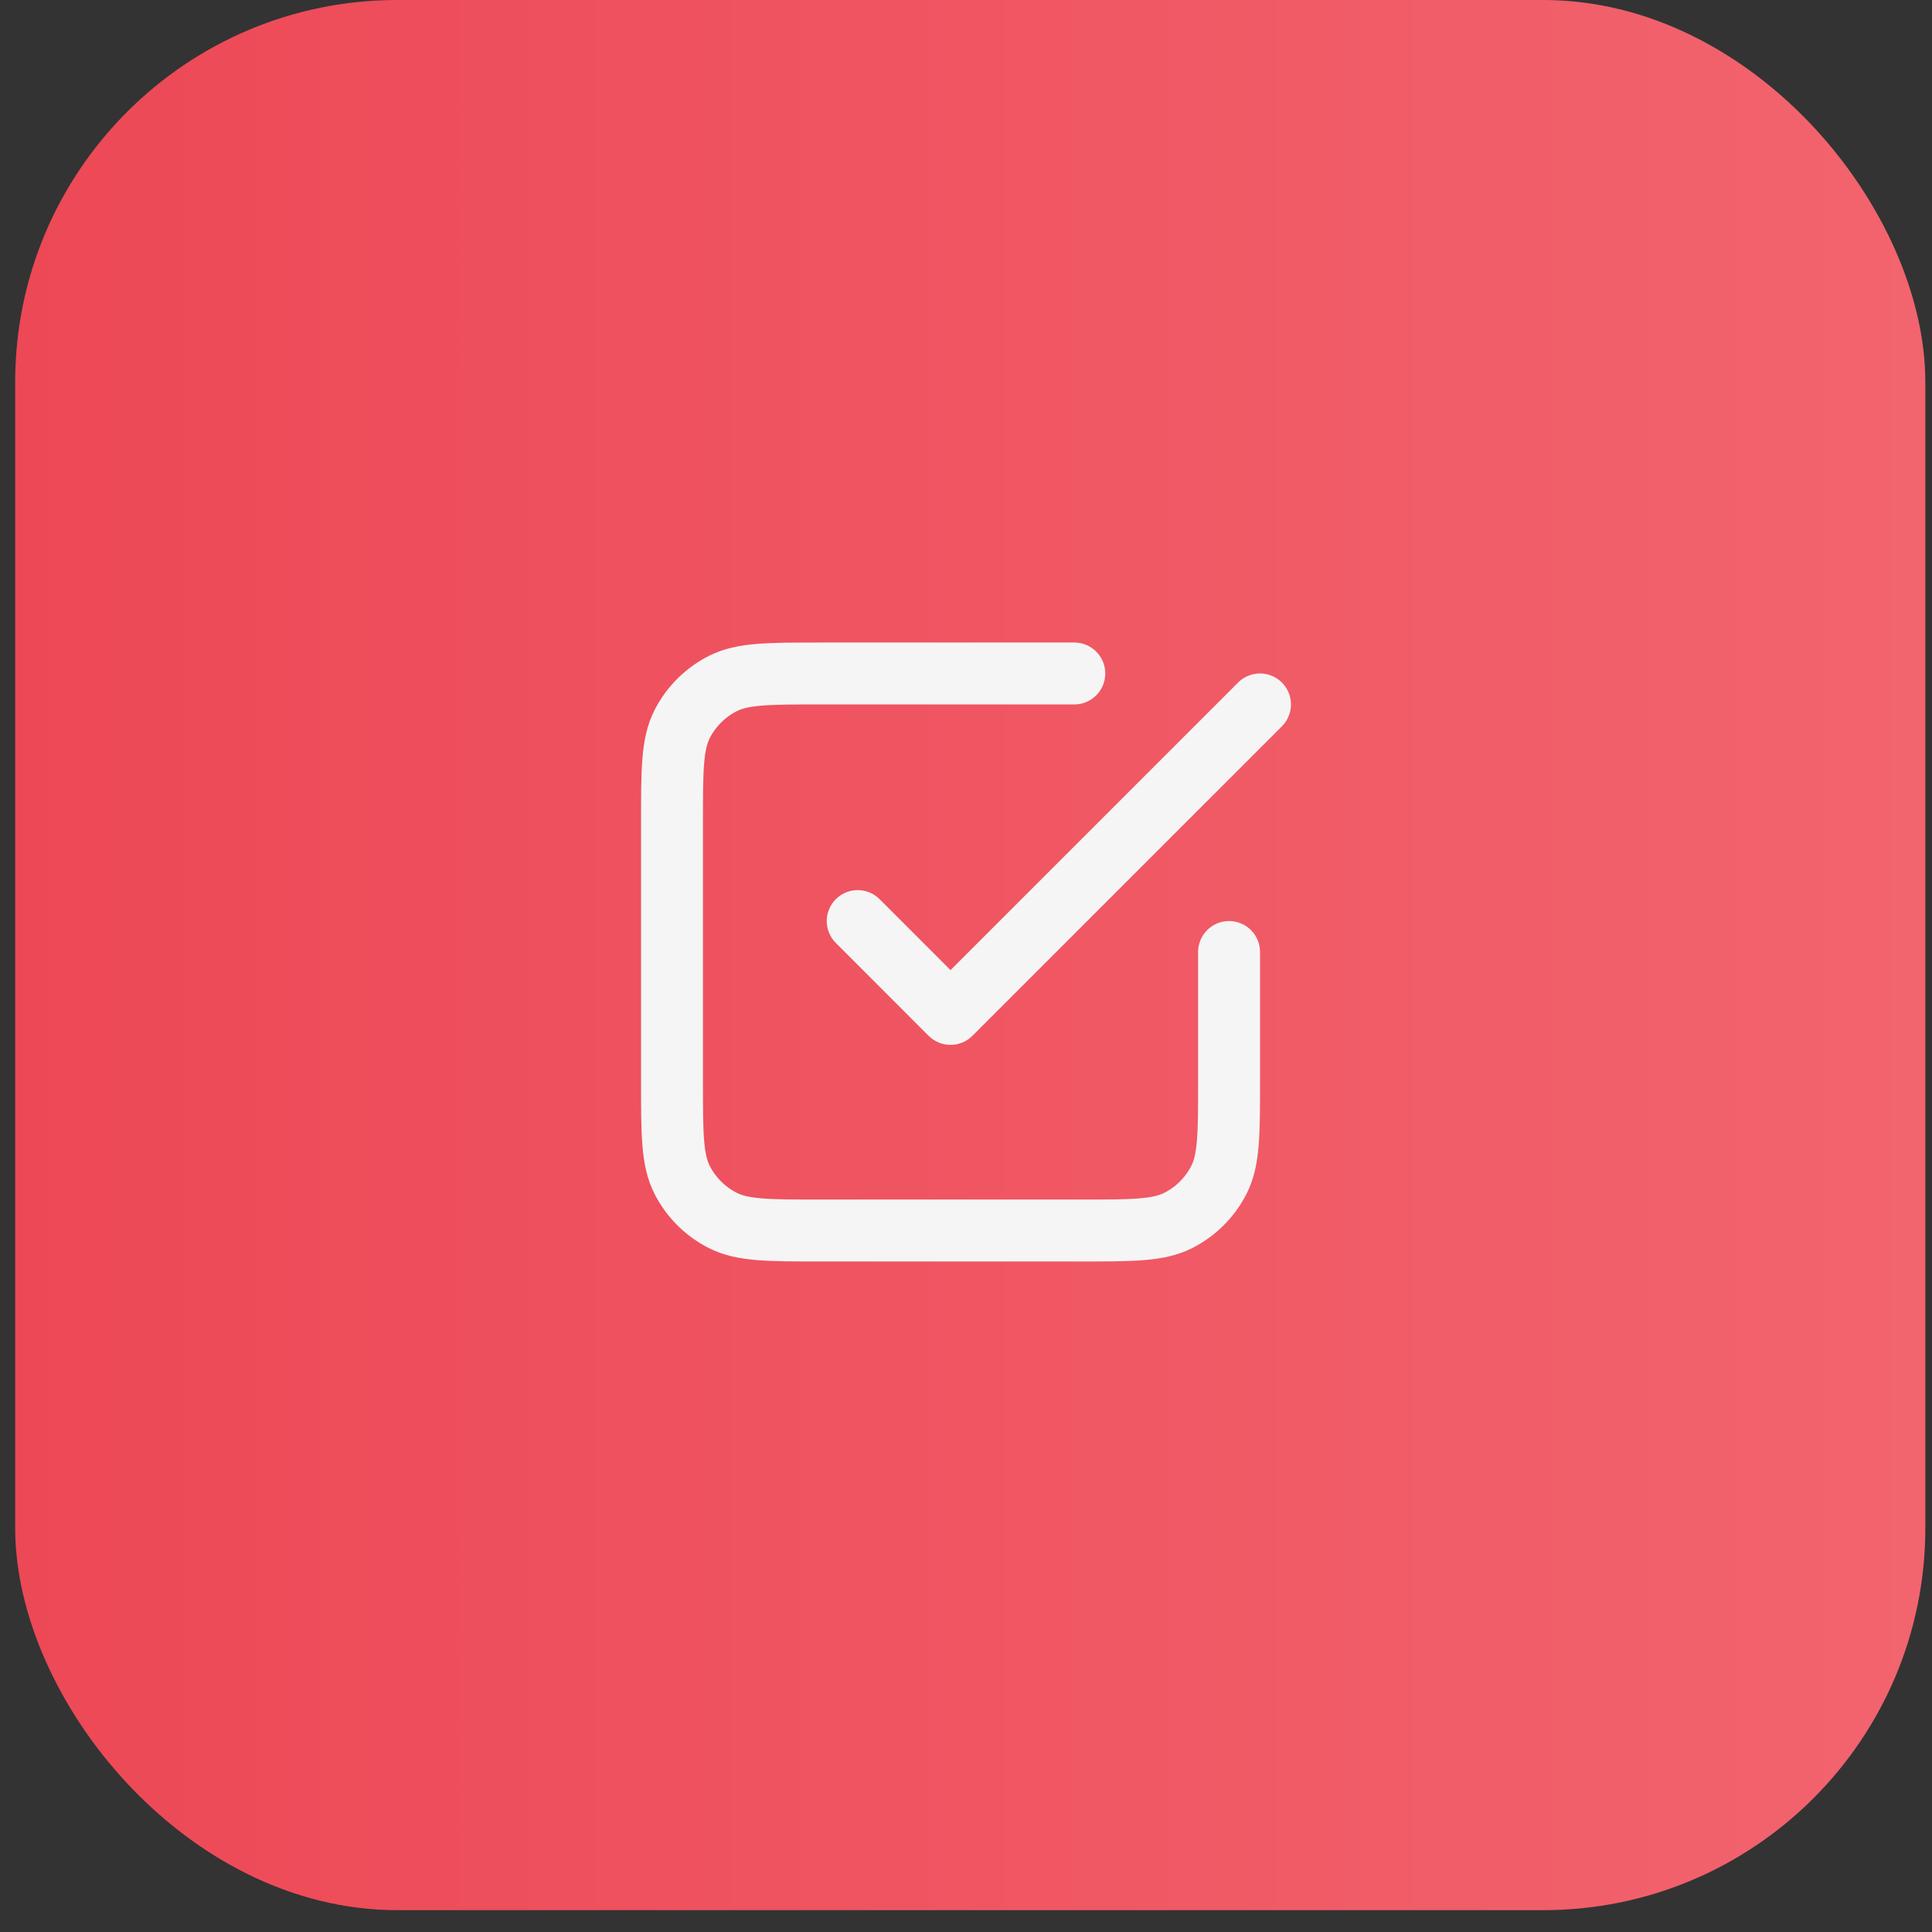
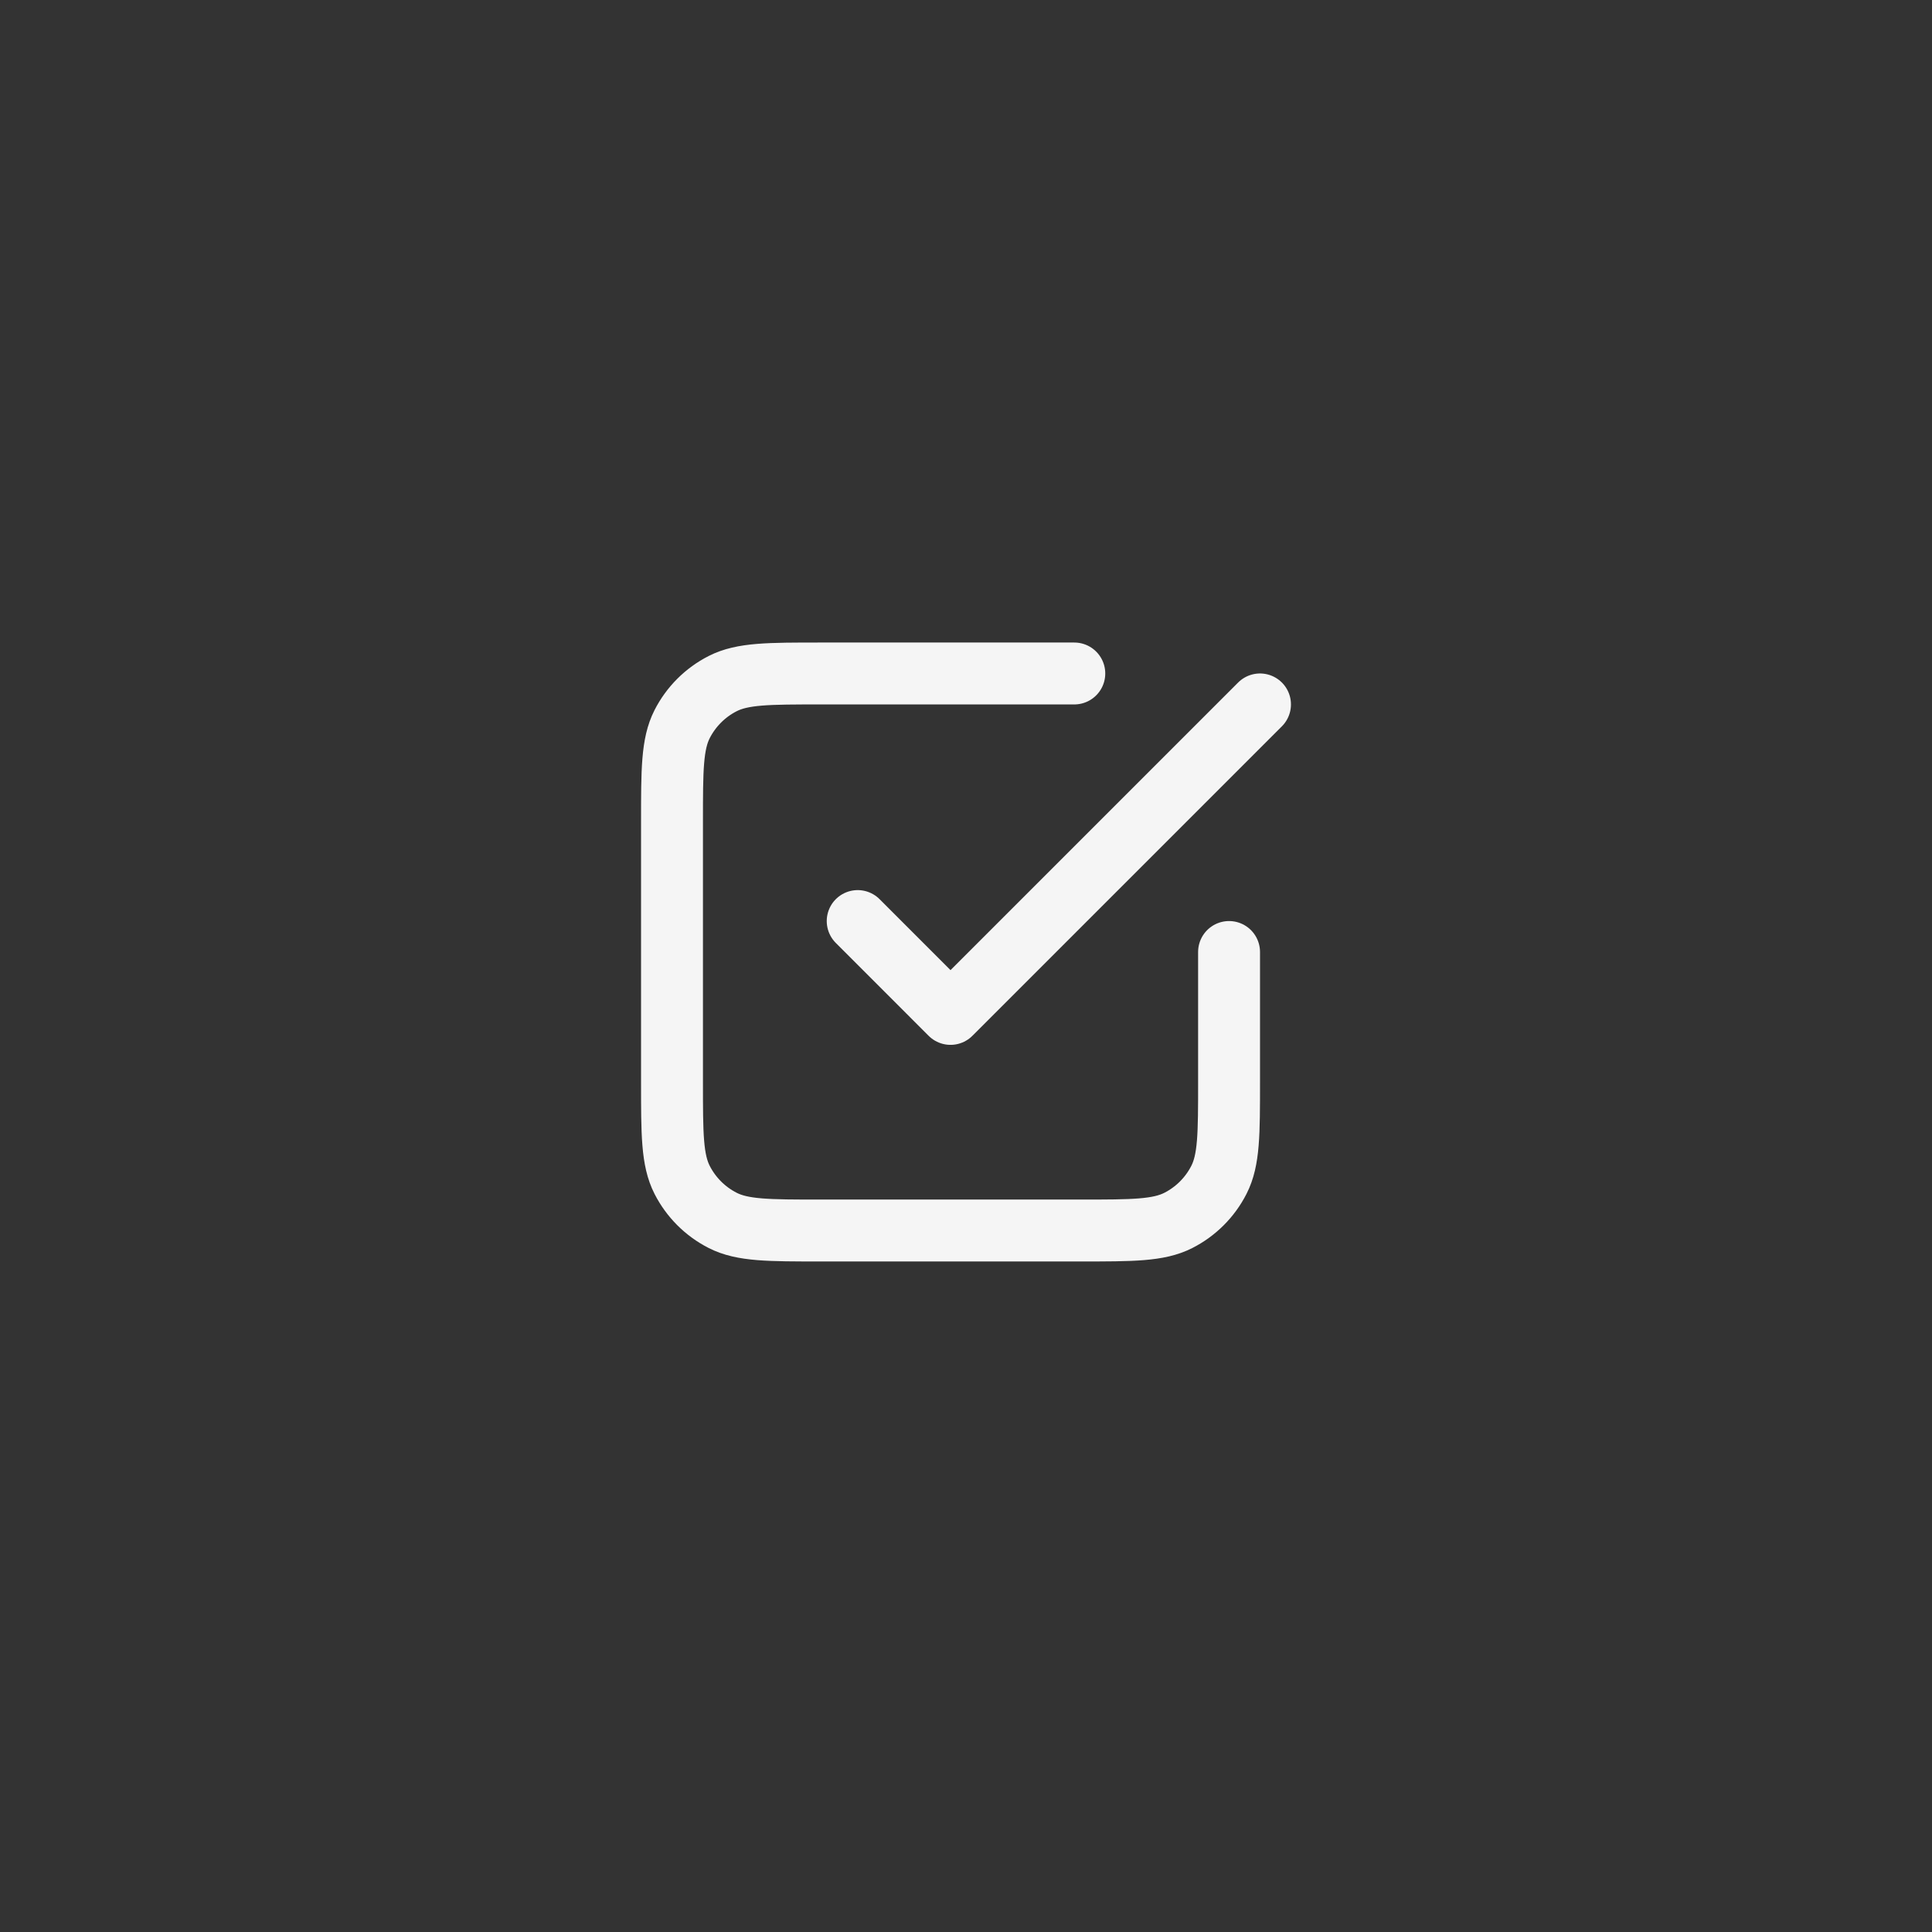
<svg xmlns="http://www.w3.org/2000/svg" fill="none" height="69" style="fill: none" viewBox="0 0 69 69" width="69">
  <rect x="0" y="0" width="69" height="69" fill="#333333" stroke="none" />
-   <rect fill="url(#a)" height="68.22" rx="13.644" width="68.22" x="0.542" />
  <path d="M30.632 32.895L33.947 36.211L45 25.158M38.368 24.053H29.305C27.448 24.053 26.52 24.053 25.811 24.414C25.186 24.732 24.679 25.239 24.361 25.863C24 26.573 24 27.501 24 29.358V38.642C24 40.499 24 41.428 24.361 42.137C24.679 42.761 25.186 43.268 25.811 43.586C26.52 43.947 27.448 43.947 29.305 43.947H38.59C40.447 43.947 41.375 43.947 42.084 43.586C42.708 43.268 43.215 42.761 43.533 42.137C43.895 41.428 43.895 40.499 43.895 38.642V34" stroke="#f5f5f5" stroke-linecap="round" stroke-linejoin="round" stroke-width="2.211" />
  <defs>
    <linearGradient gradientUnits="userSpaceOnUse" id="a" x1="68.763" x2="0.542" y1="54.474" y2="54.474">
      <stop stop-color="#f2646e" />
      <stop offset="1" stop-color="#ed4856" />
    </linearGradient>
  </defs>
</svg>